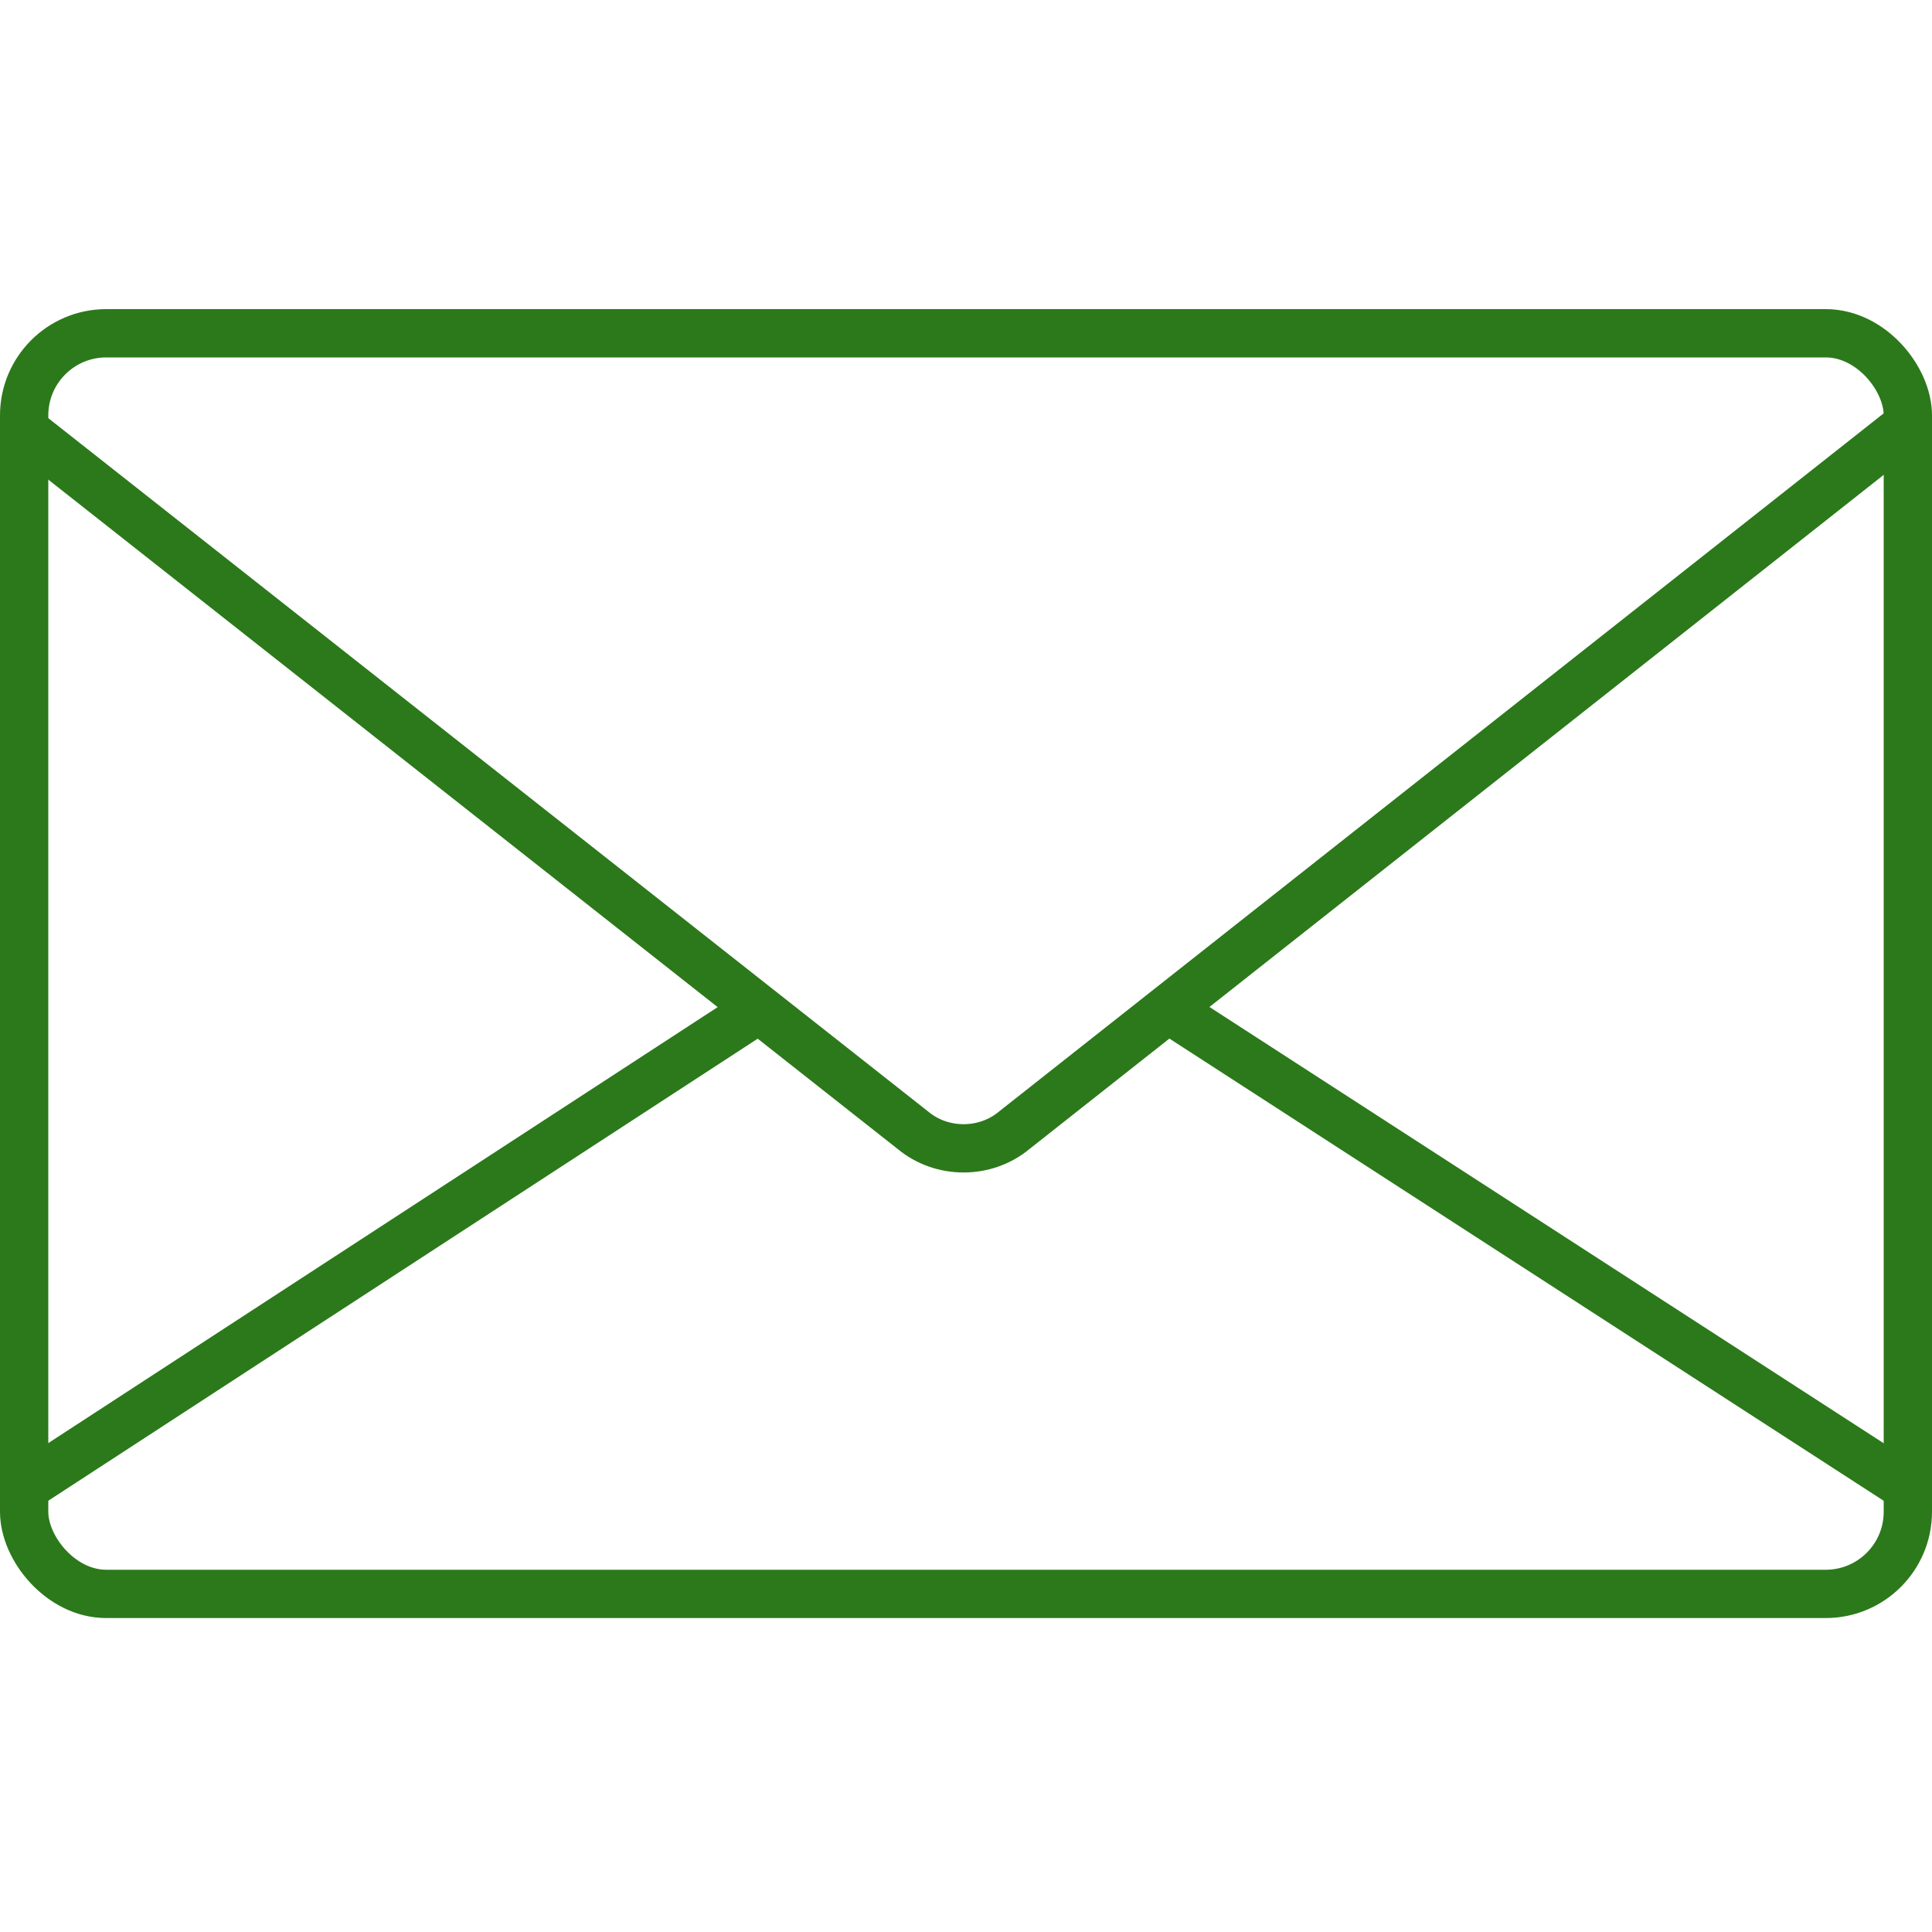
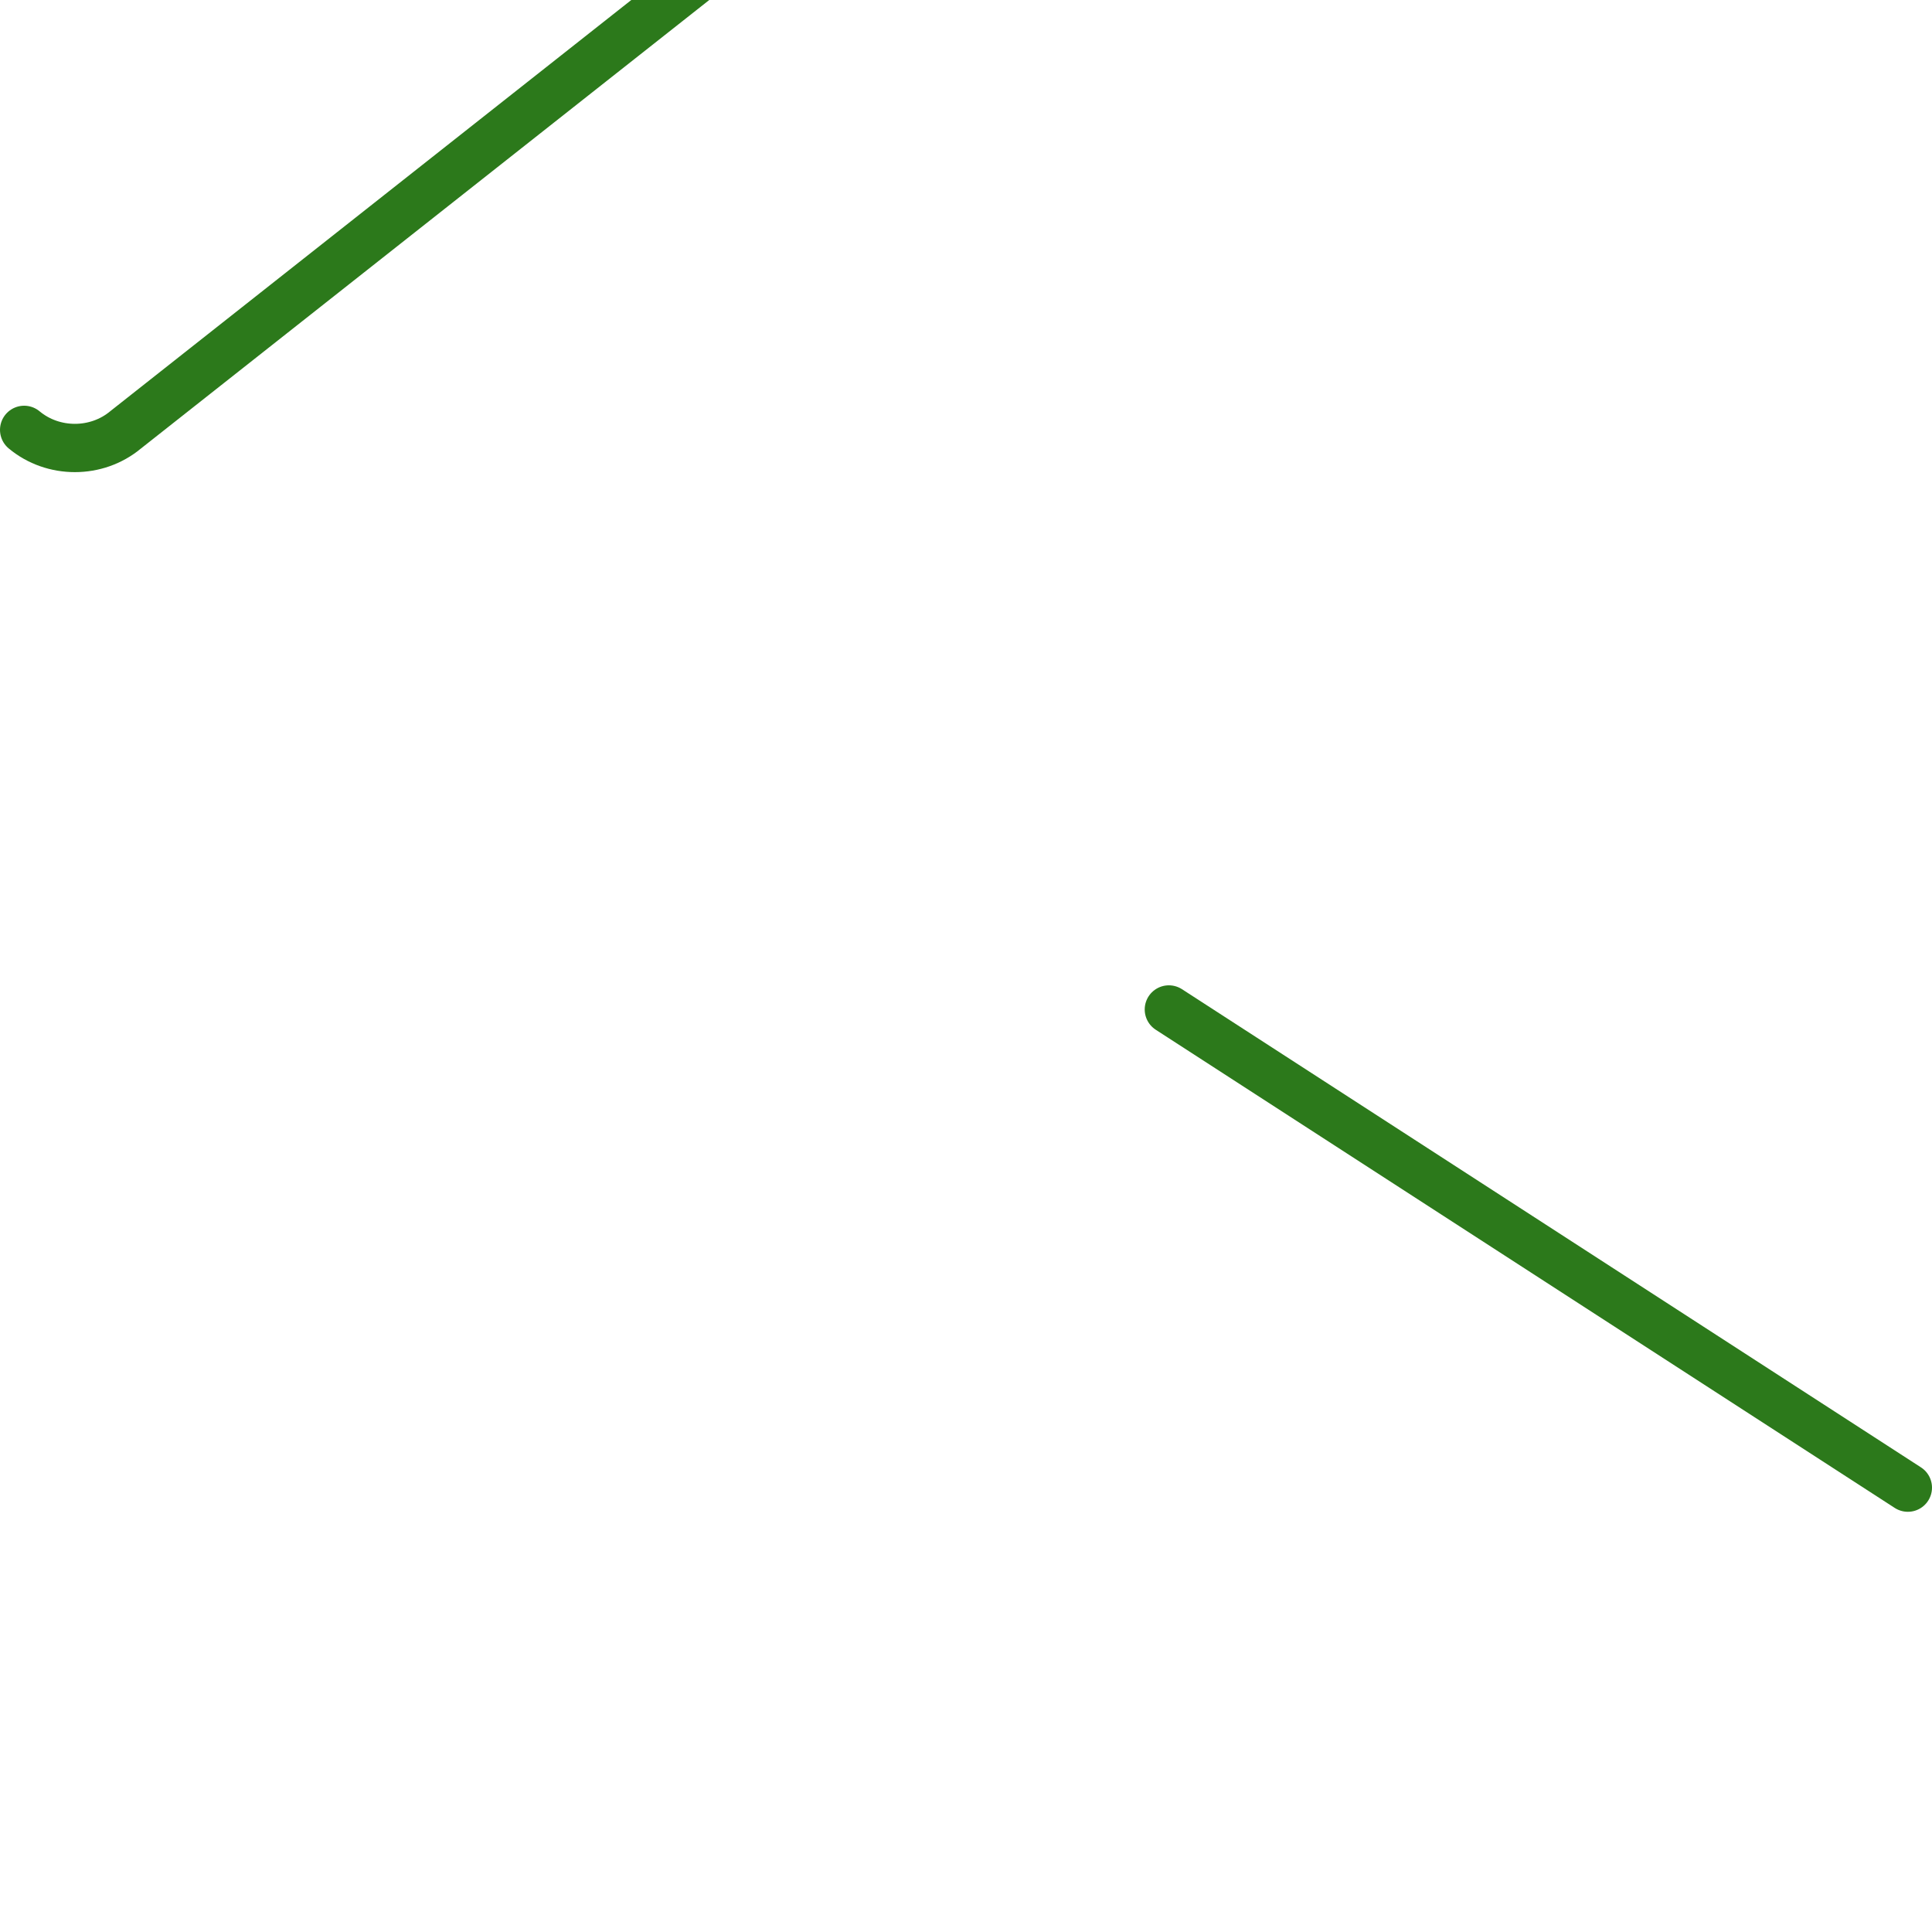
<svg xmlns="http://www.w3.org/2000/svg" id="Ebene_1" version="1.1" viewBox="0 0 40 40">
  <defs>
    <style>
      .st0 {
        fill: none;
        stroke: #2c791b;
        stroke-linecap: round;
        stroke-linejoin: round;
      }
    </style>
  </defs>
-   <rect class="st0" x=".5" y="6.9" width="39" height="26.1" rx="1.7" ry="1.7" />
-   <path class="st0" d="M.5,8.9l18.4,14.5c.6.5,1.5.5,2.1,0l18.5-14.6" />
-   <line class="st0" x1="15.7" y1="20.9" x2=".5" y2="30.8" />
+   <path class="st0" d="M.5,8.9c.6.5,1.5.5,2.1,0l18.5-14.6" />
  <line class="st0" x1="24.2" y1="20.9" x2="39.5" y2="30.8" />
</svg>